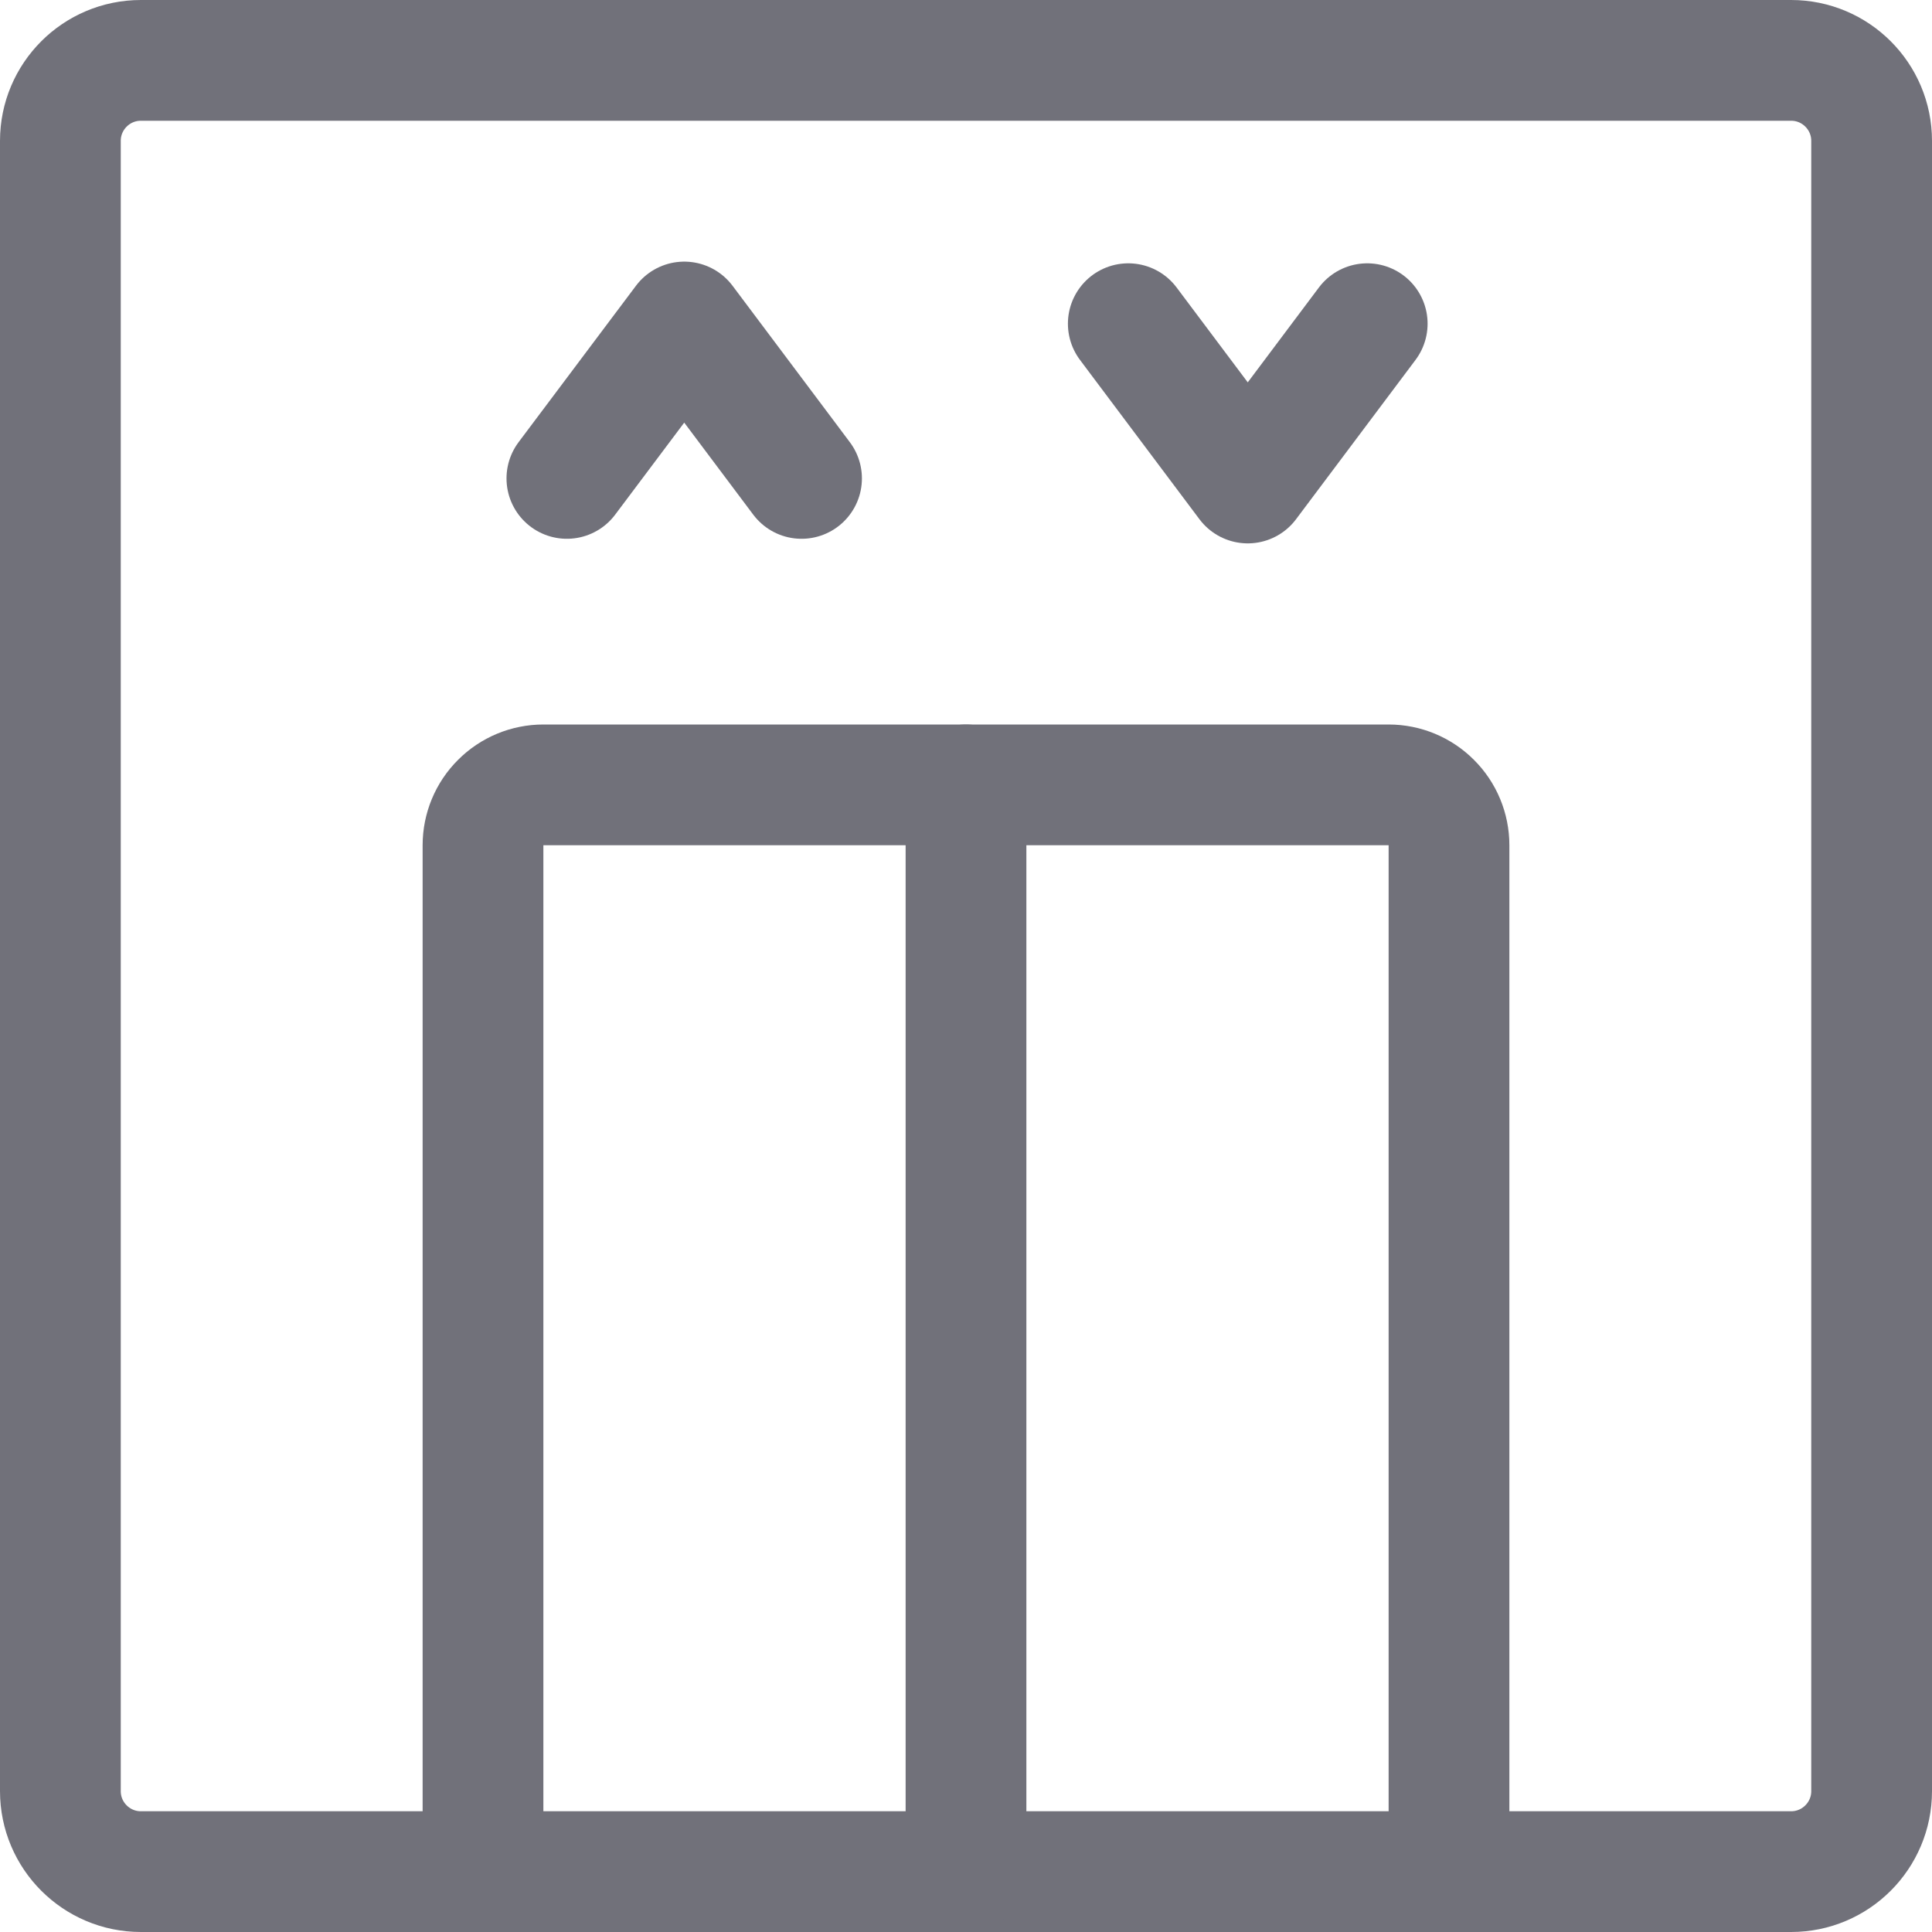
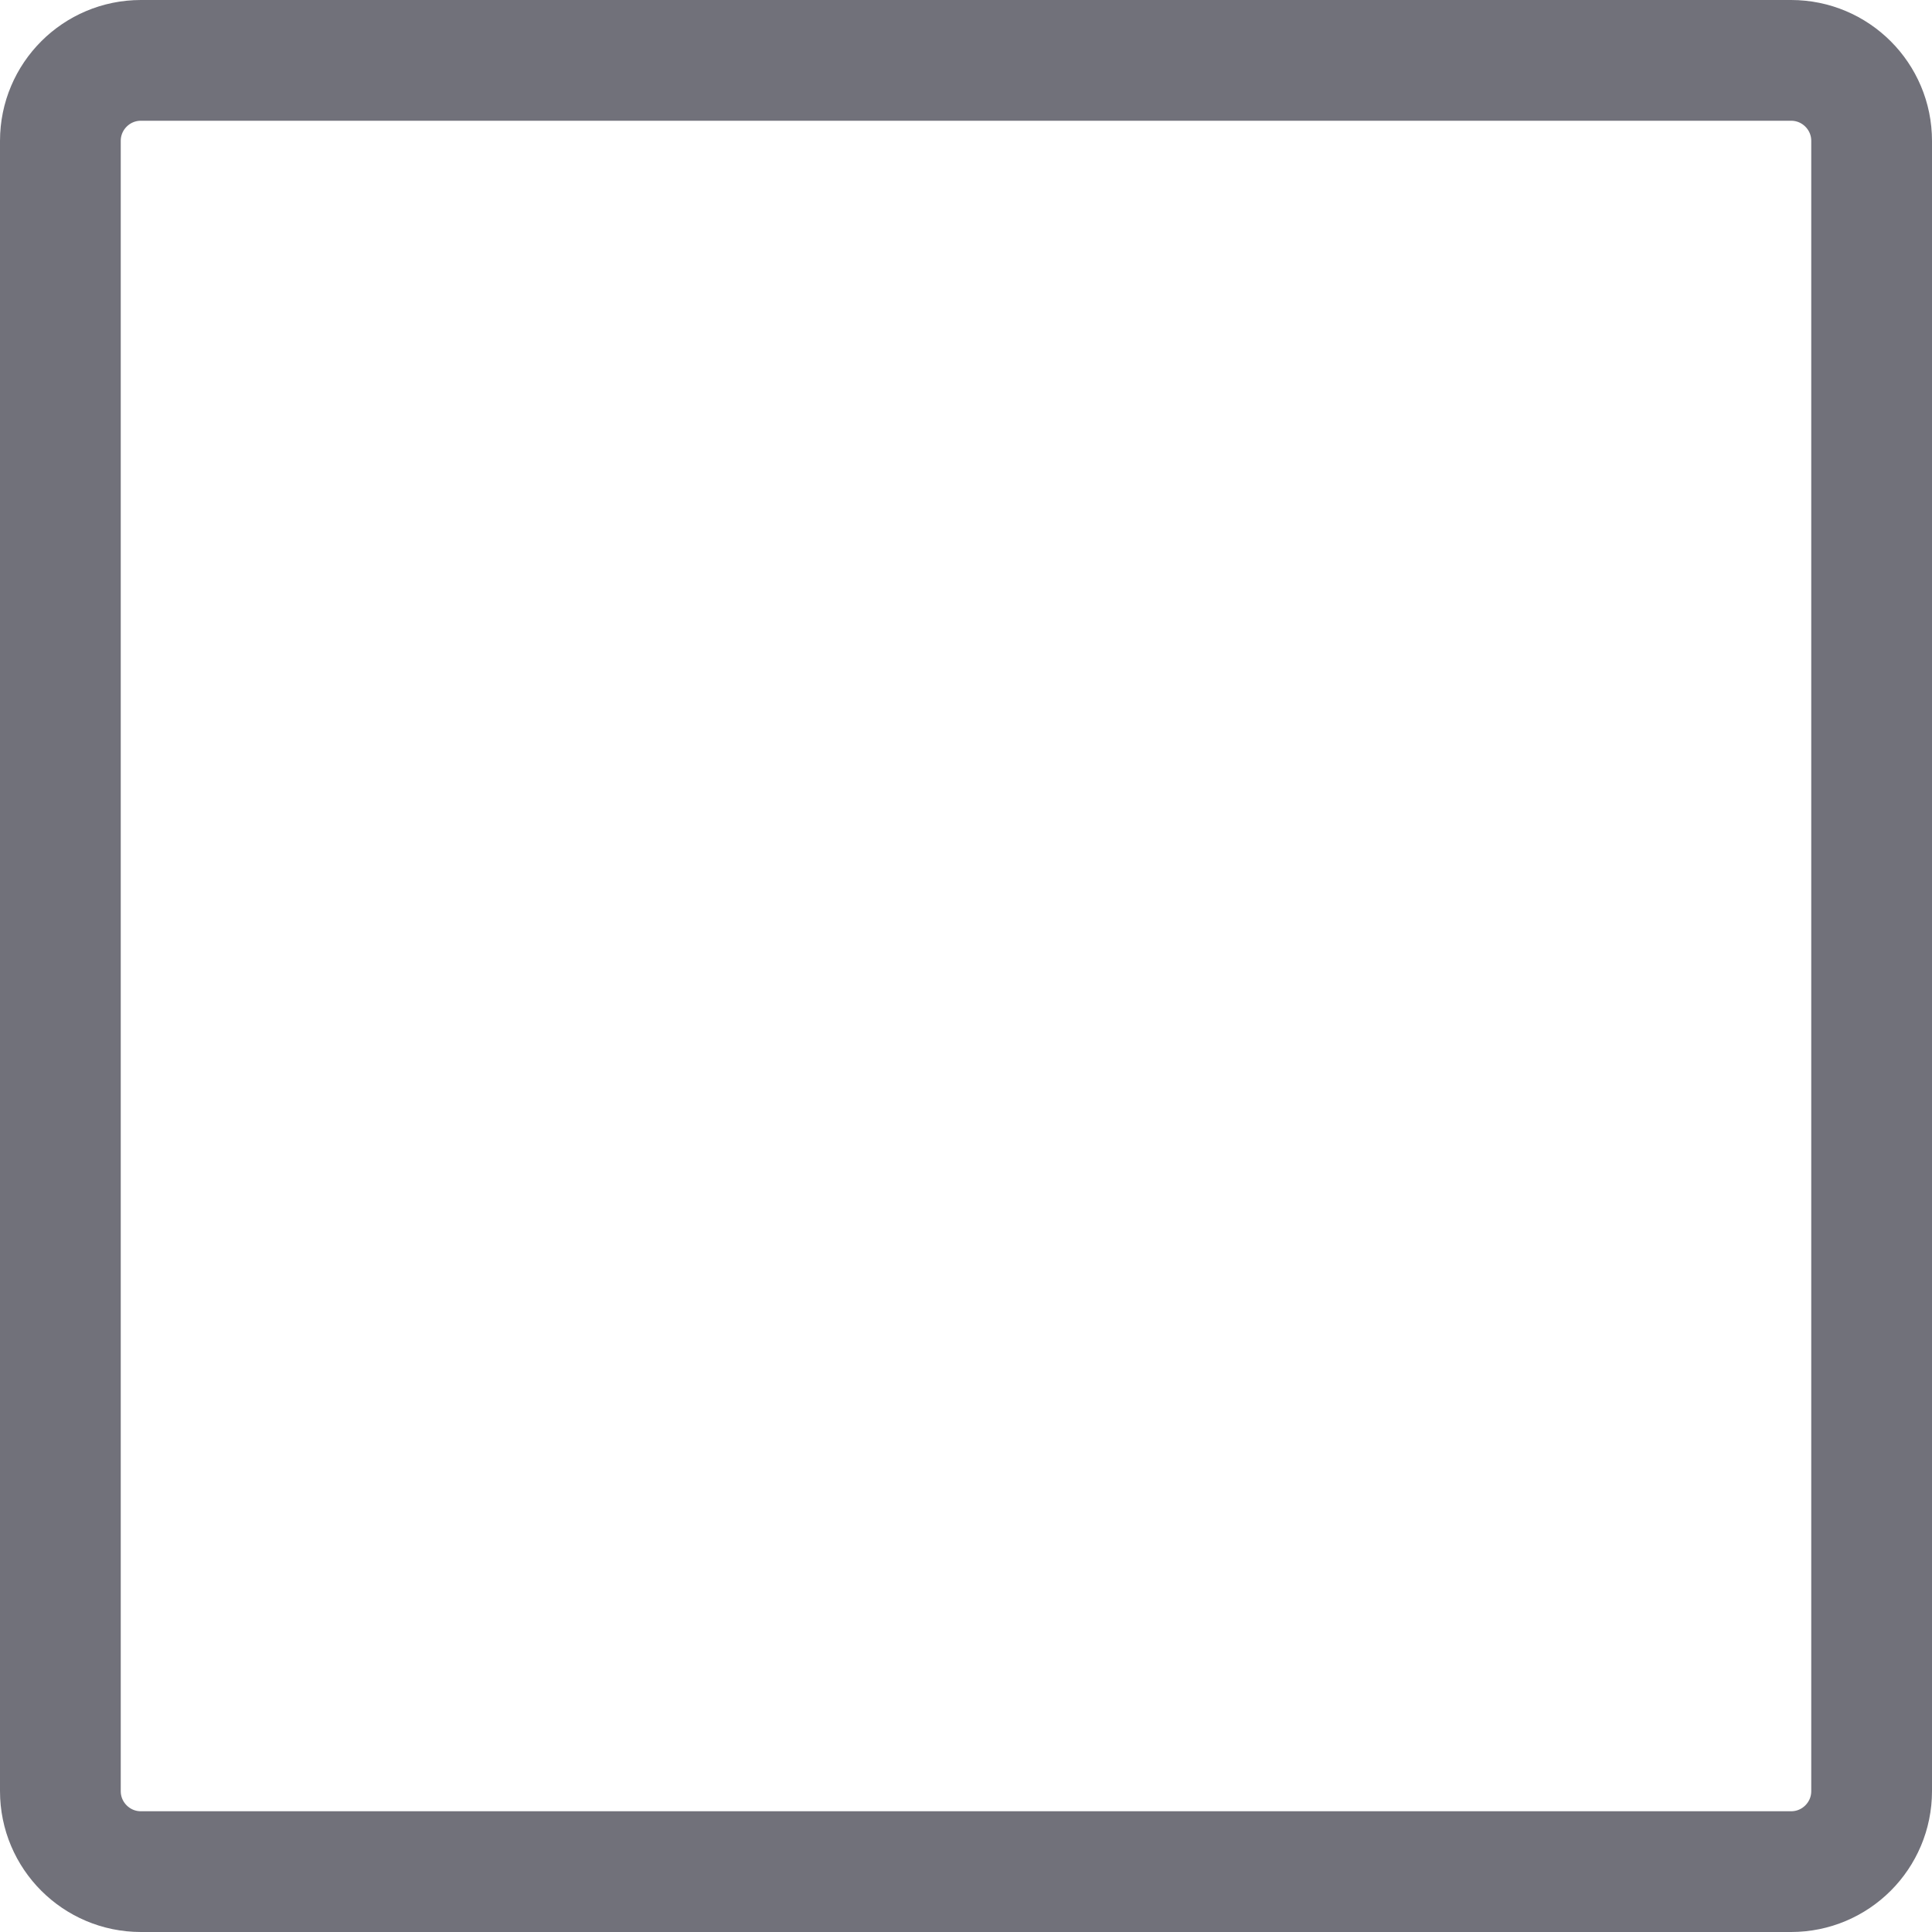
<svg xmlns="http://www.w3.org/2000/svg" width="800px" height="800px" viewBox="0 0 24 24" fill="none">
  <path d="M22.25 0.75H1.75C1.198 0.75 0.75 1.198 0.75 1.75V22.25C0.75 22.802 1.198 23.25 1.75 23.25H22.25C22.802 23.25 23.25 22.802 23.25 22.25V1.75C23.25 1.198 22.802 0.75 22.25 0.75Z" stroke="#71717A" stroke-width="1.5" stroke-linecap="round" stroke-linejoin="round" />
-   <path d="M6 23.25V10.5C6 10.301 6.079 10.11 6.22 9.97C6.36 9.829 6.551 9.75 6.75 9.75H17.25C17.449 9.75 17.64 9.829 17.78 9.97C17.921 10.11 18 10.301 18 10.5V23.21" stroke="#71717A" stroke-width="1.5" stroke-linecap="round" stroke-linejoin="round" />
-   <path d="M12 9.75V23.25" stroke="#71717A" stroke-width="1.5" stroke-linecap="round" stroke-linejoin="round" />
-   <path d="M14.016 4.021L15.5 6L16.984 4.021" stroke="#71717A" stroke-width="1.5" stroke-linecap="round" stroke-linejoin="round" />
-   <path d="M7.042 5.943L8.5 4L9.957 5.943" stroke="#71717A" stroke-width="1.5" stroke-linecap="round" stroke-linejoin="round" />
</svg>